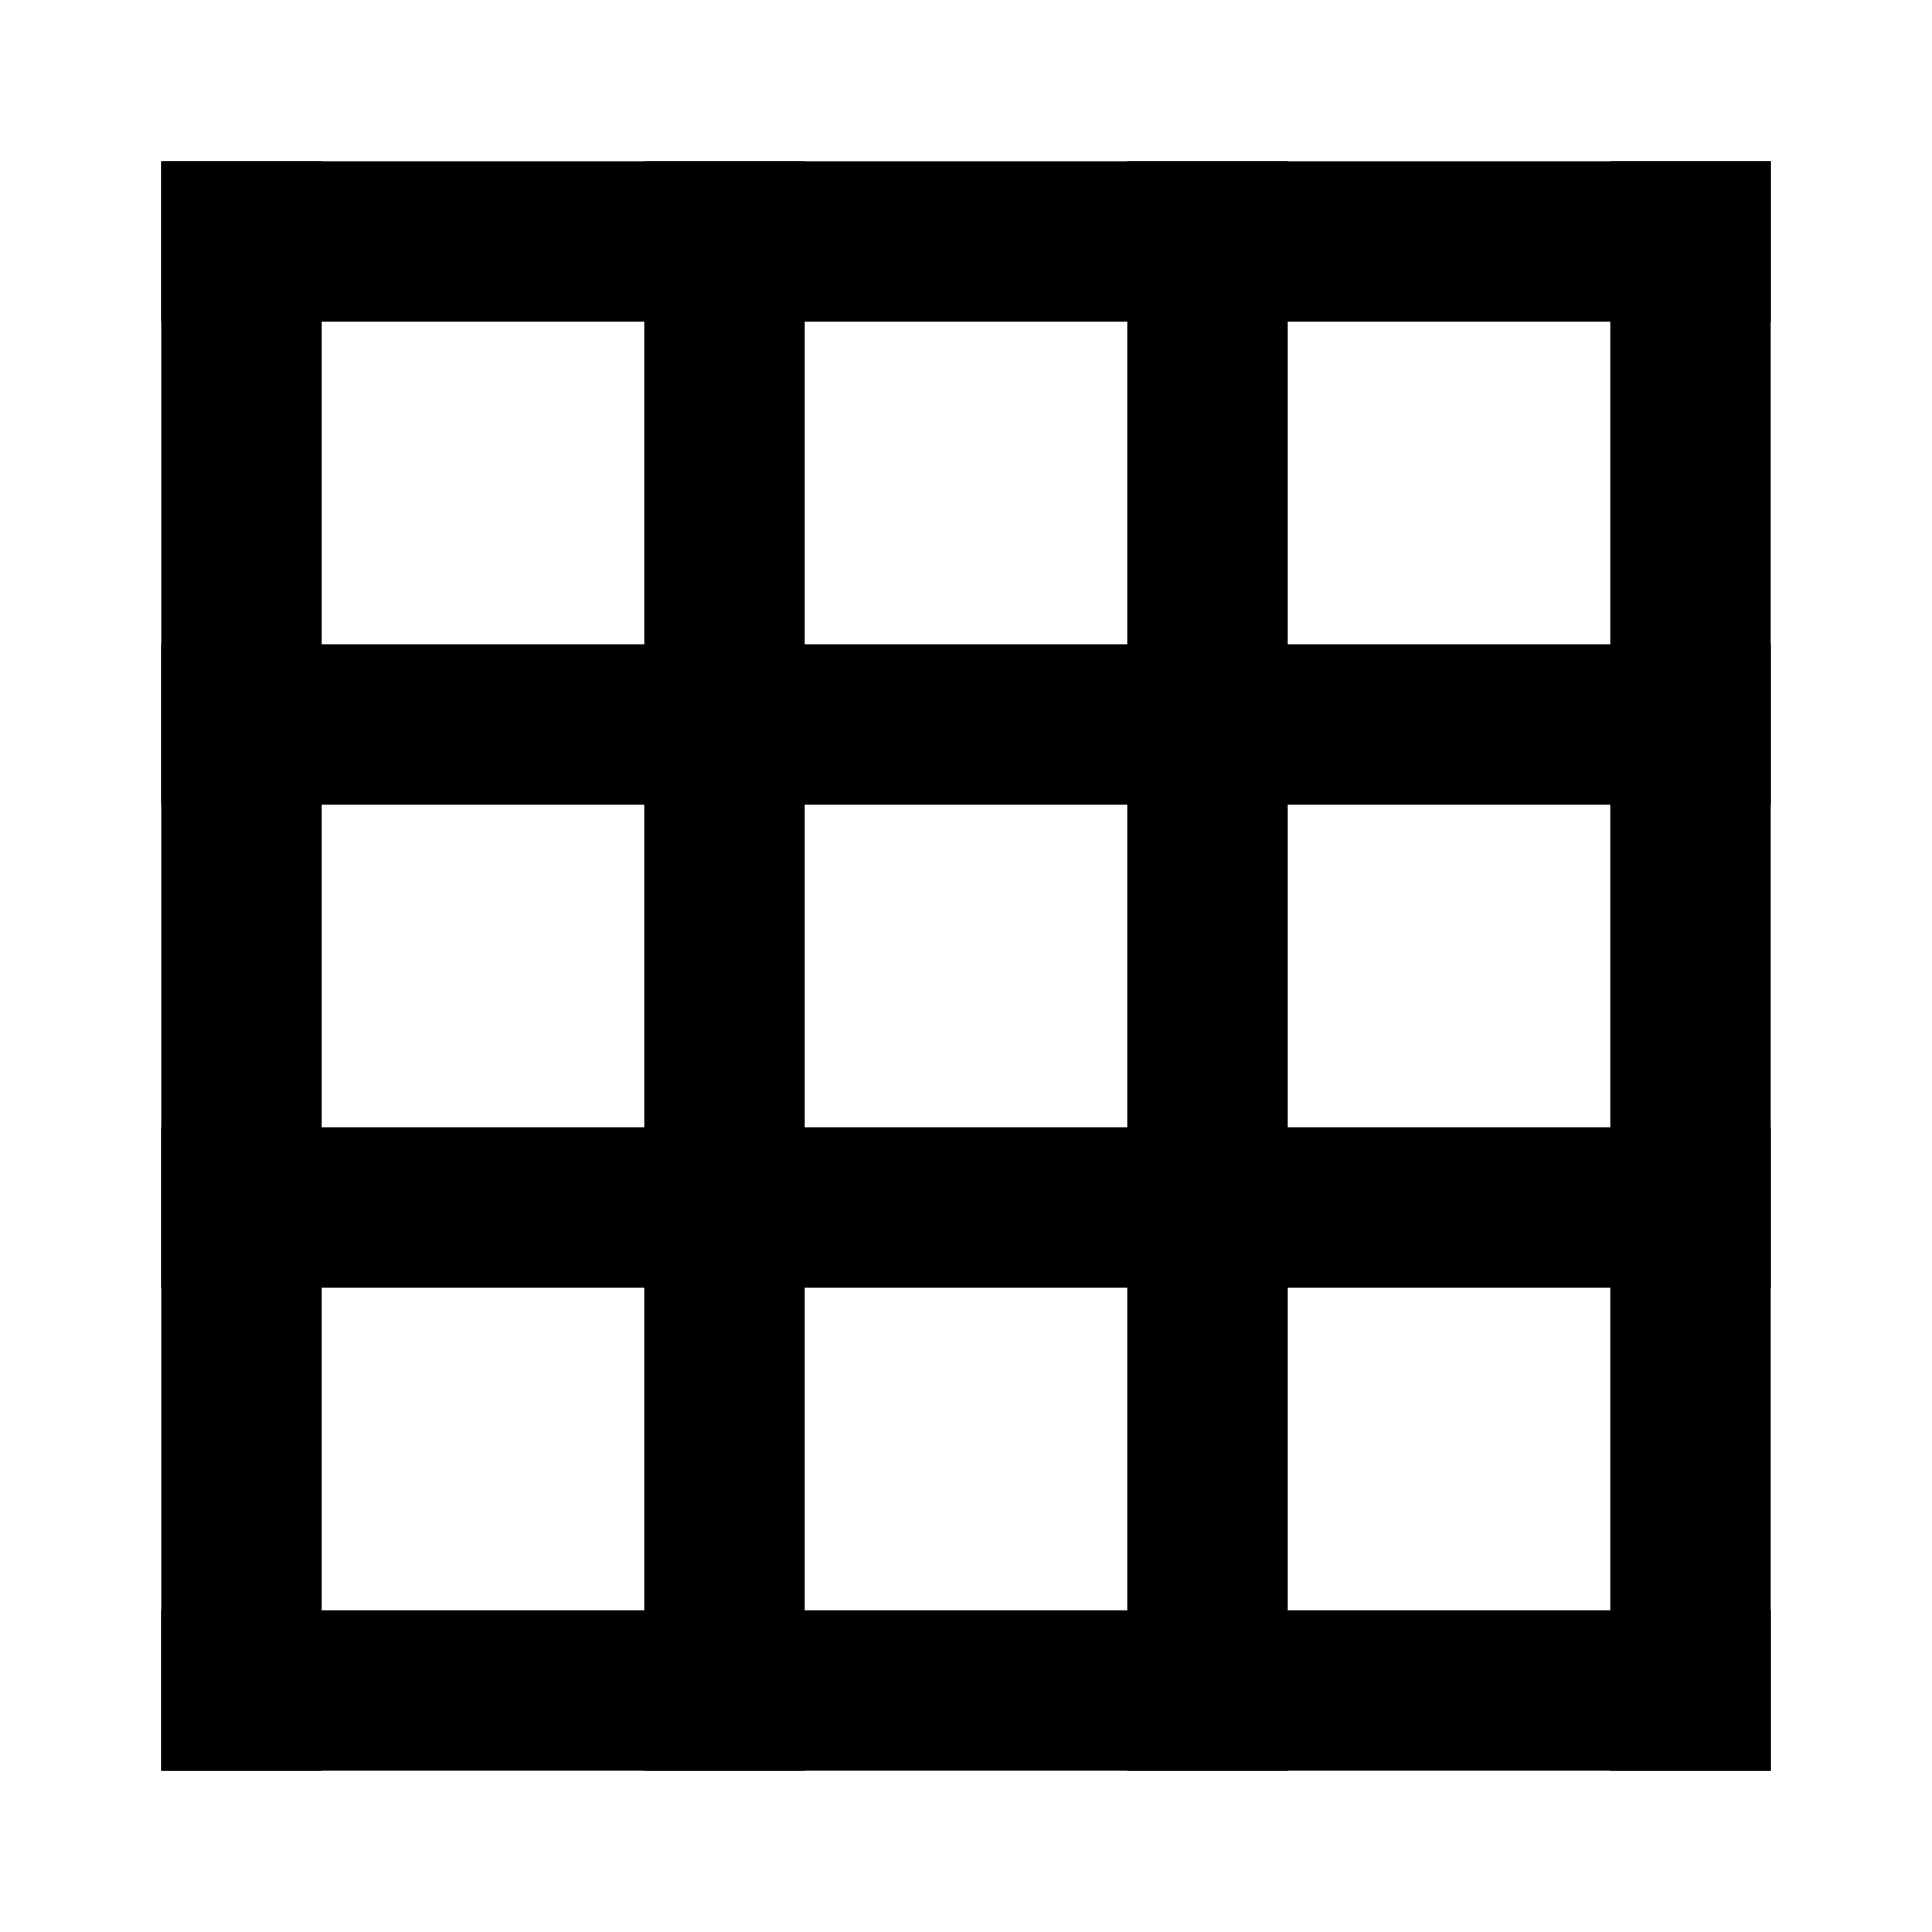
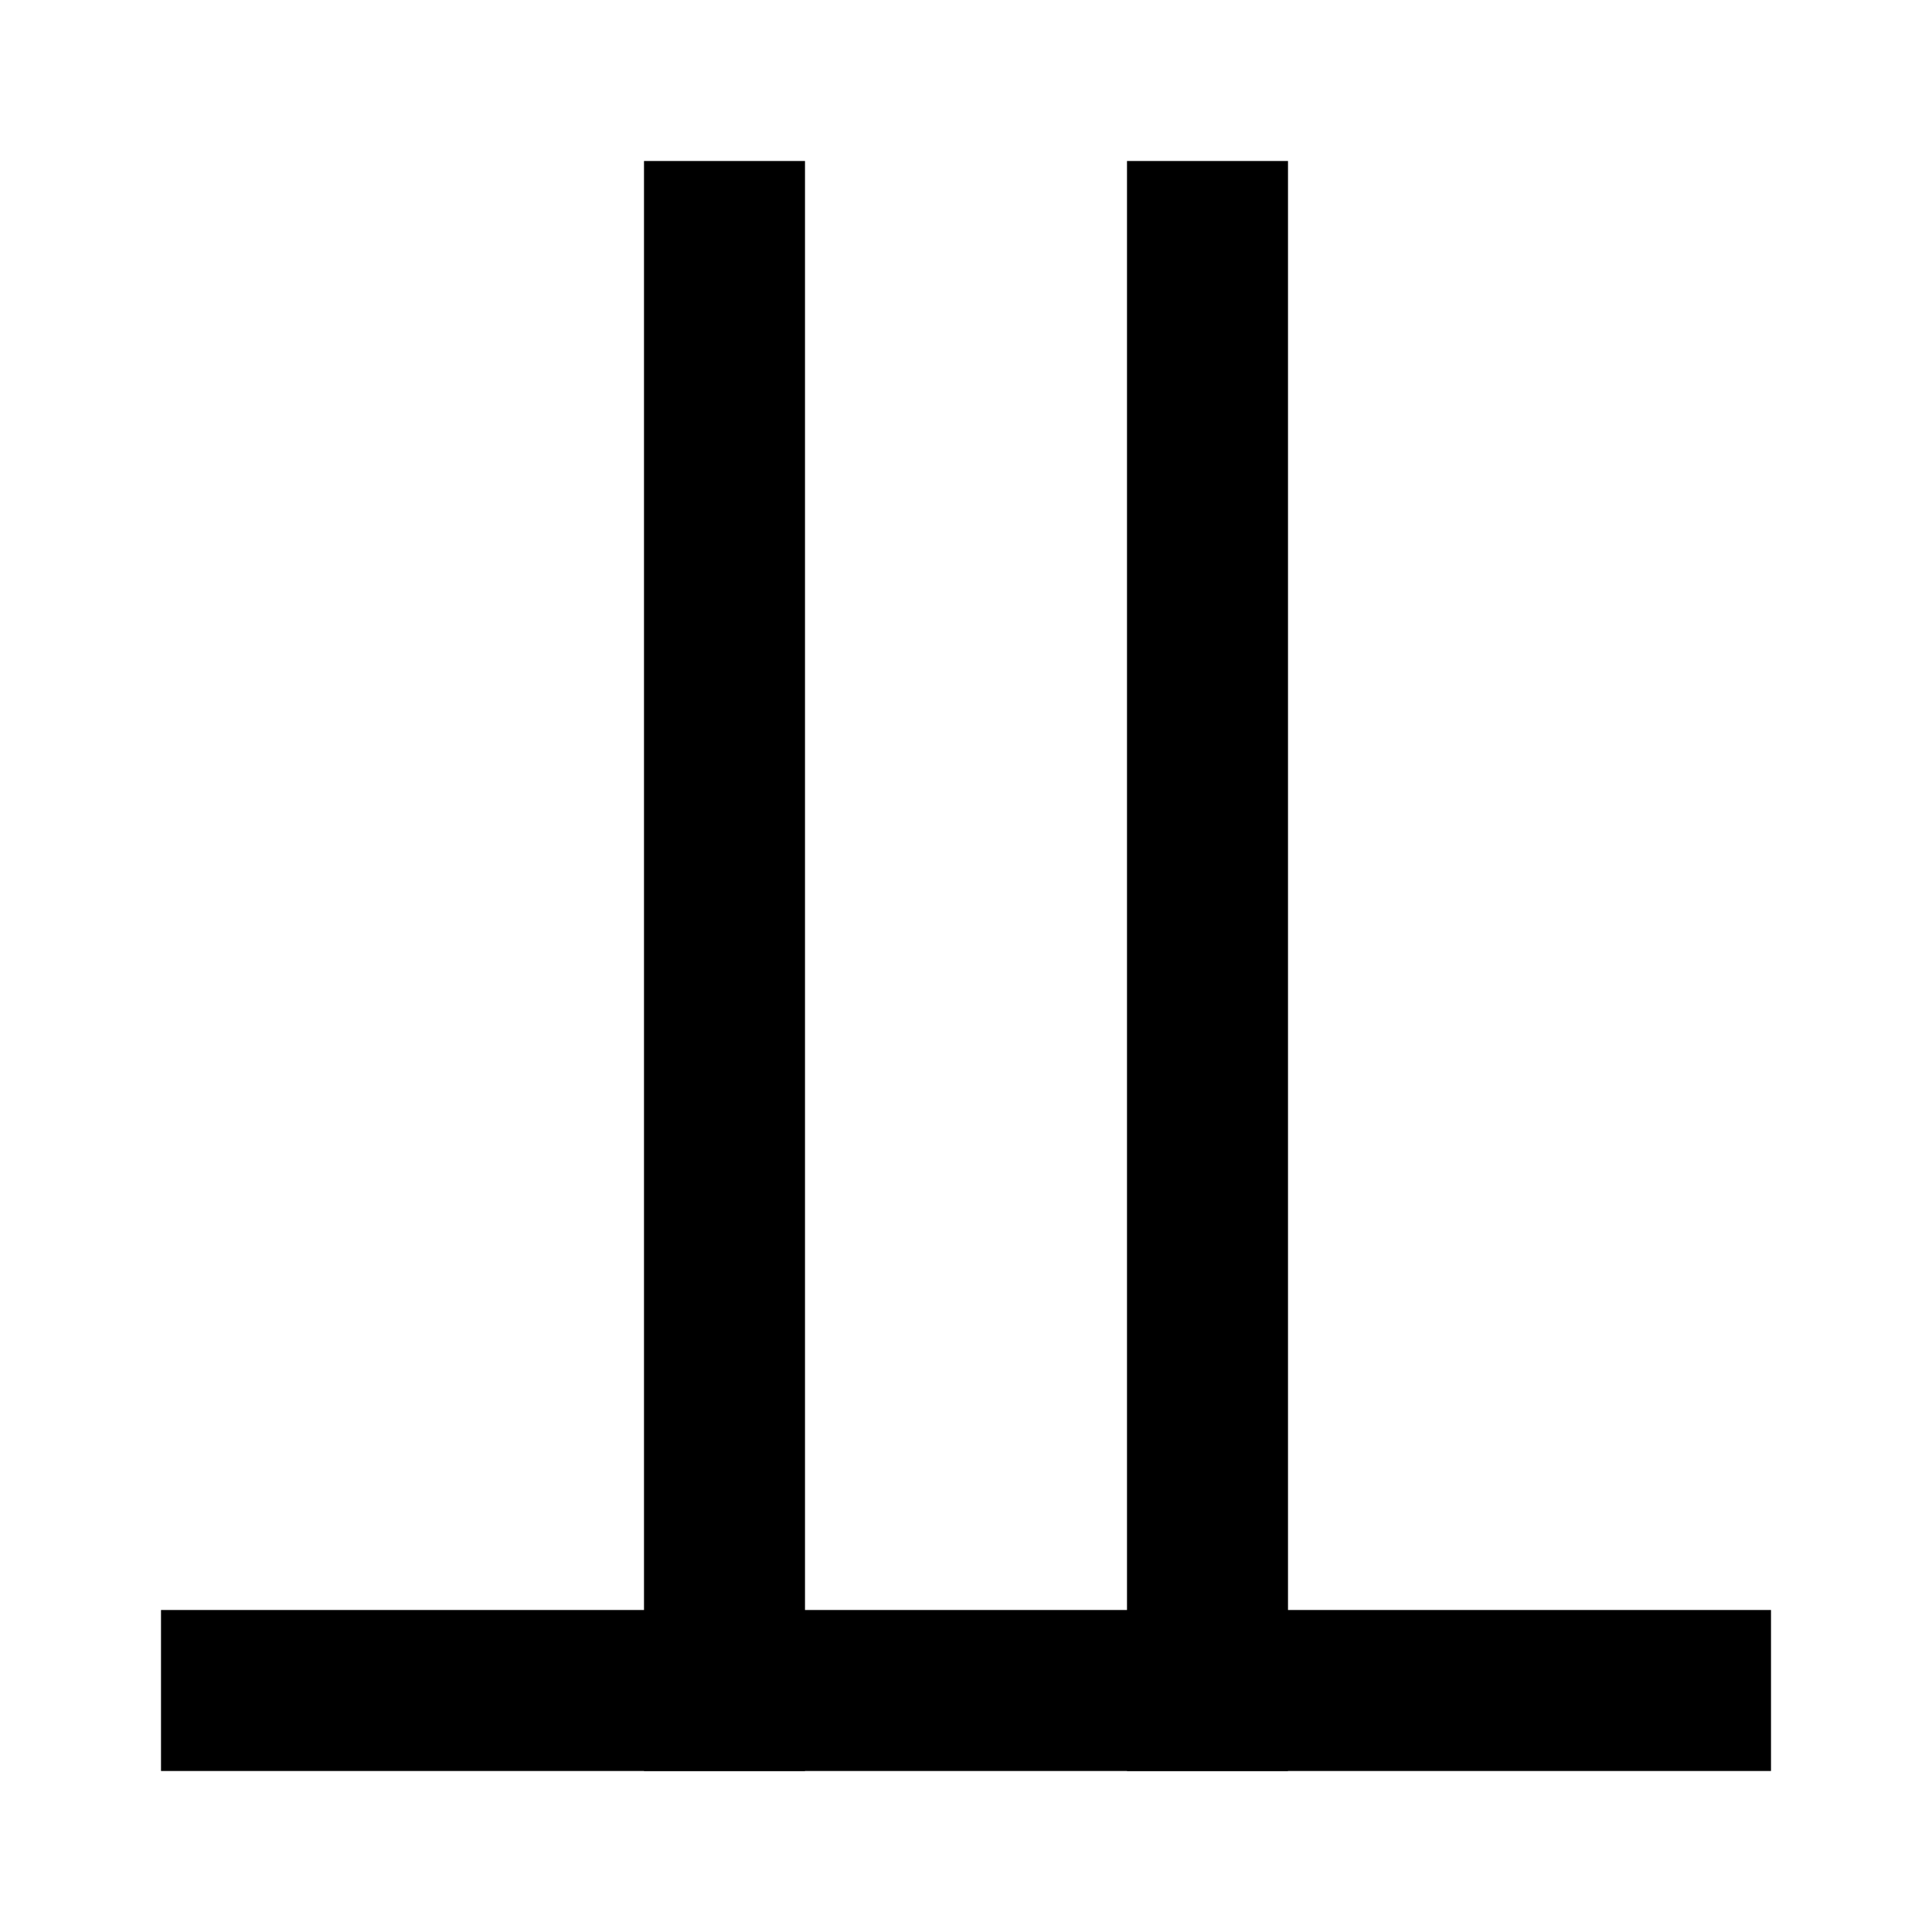
<svg xmlns="http://www.w3.org/2000/svg" viewBox="0 0 12 12">
-   <rect width="1" height="10" x="1" y="1" />
  <rect width="1" height="10" x="4" y="1" />
  <rect width="1" height="10" x="7" y="1" />
-   <rect width="1" height="10" x="10" y="1" />
-   <rect width="10" height="1" x="1" y="1" />
-   <rect width="10" height="1" x="1" y="4" />
-   <rect width="10" height="1" x="1" y="7" />
  <rect width="10" height="1" x="1" y="10" />
</svg>